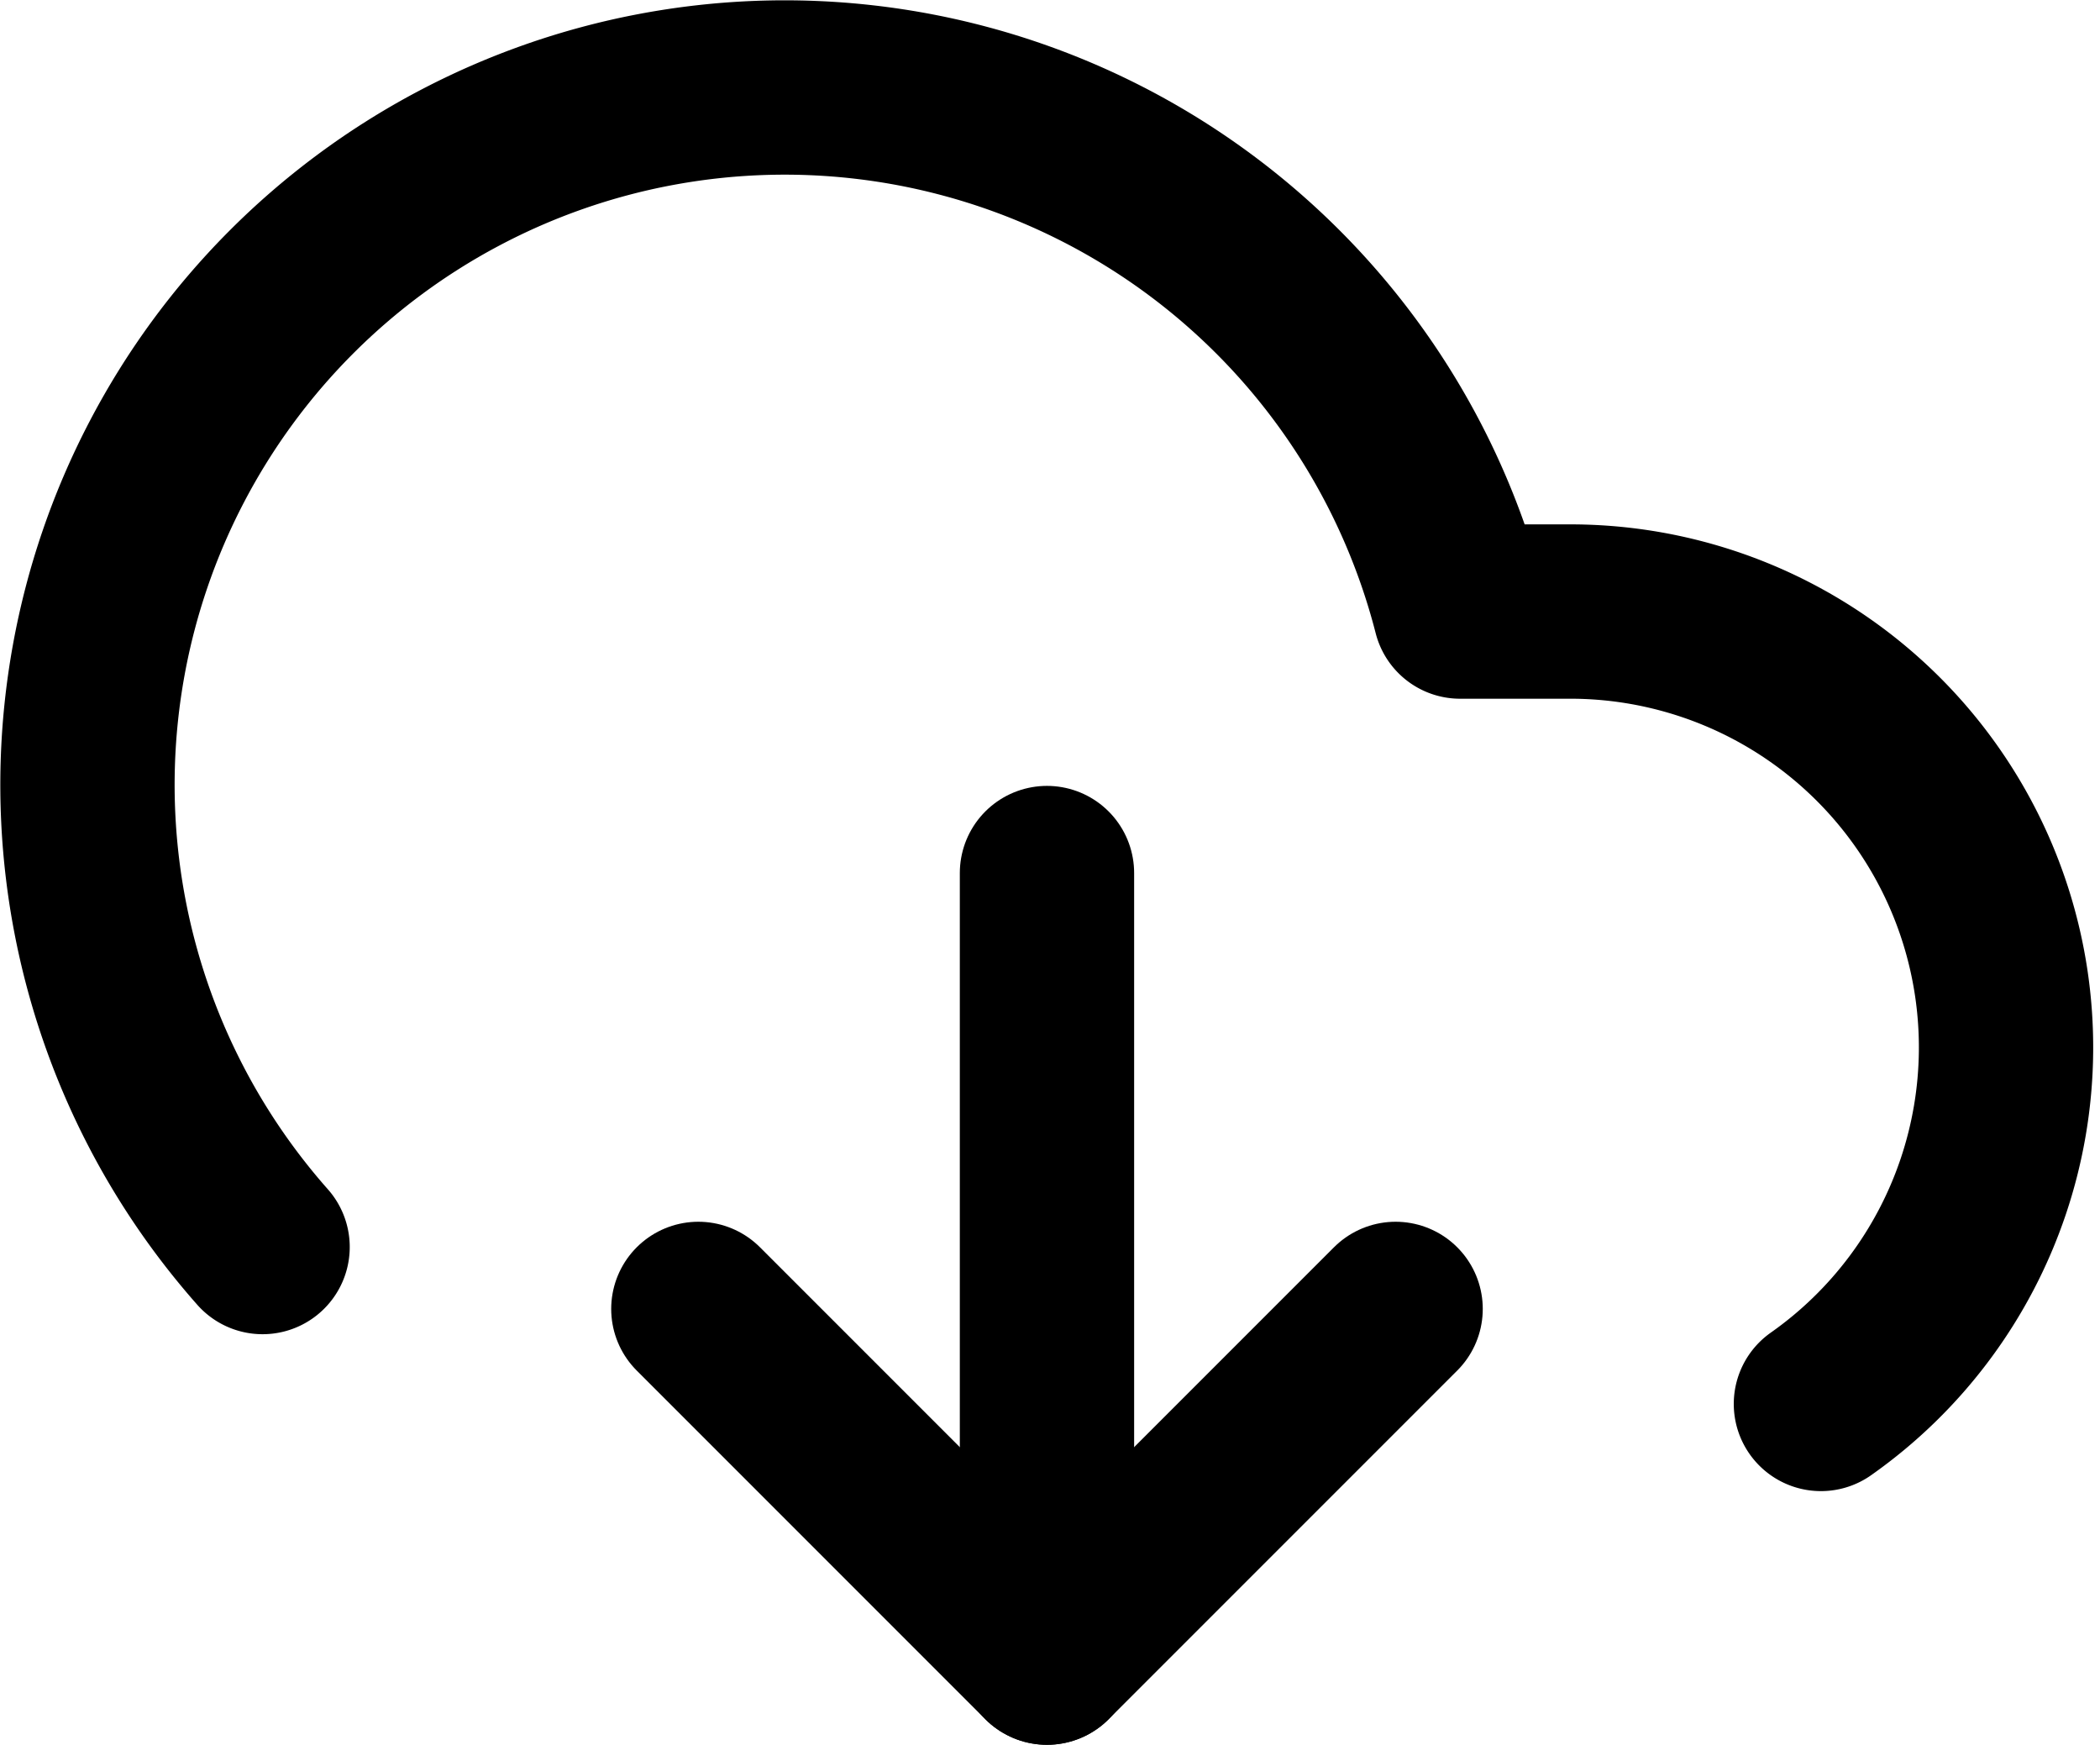
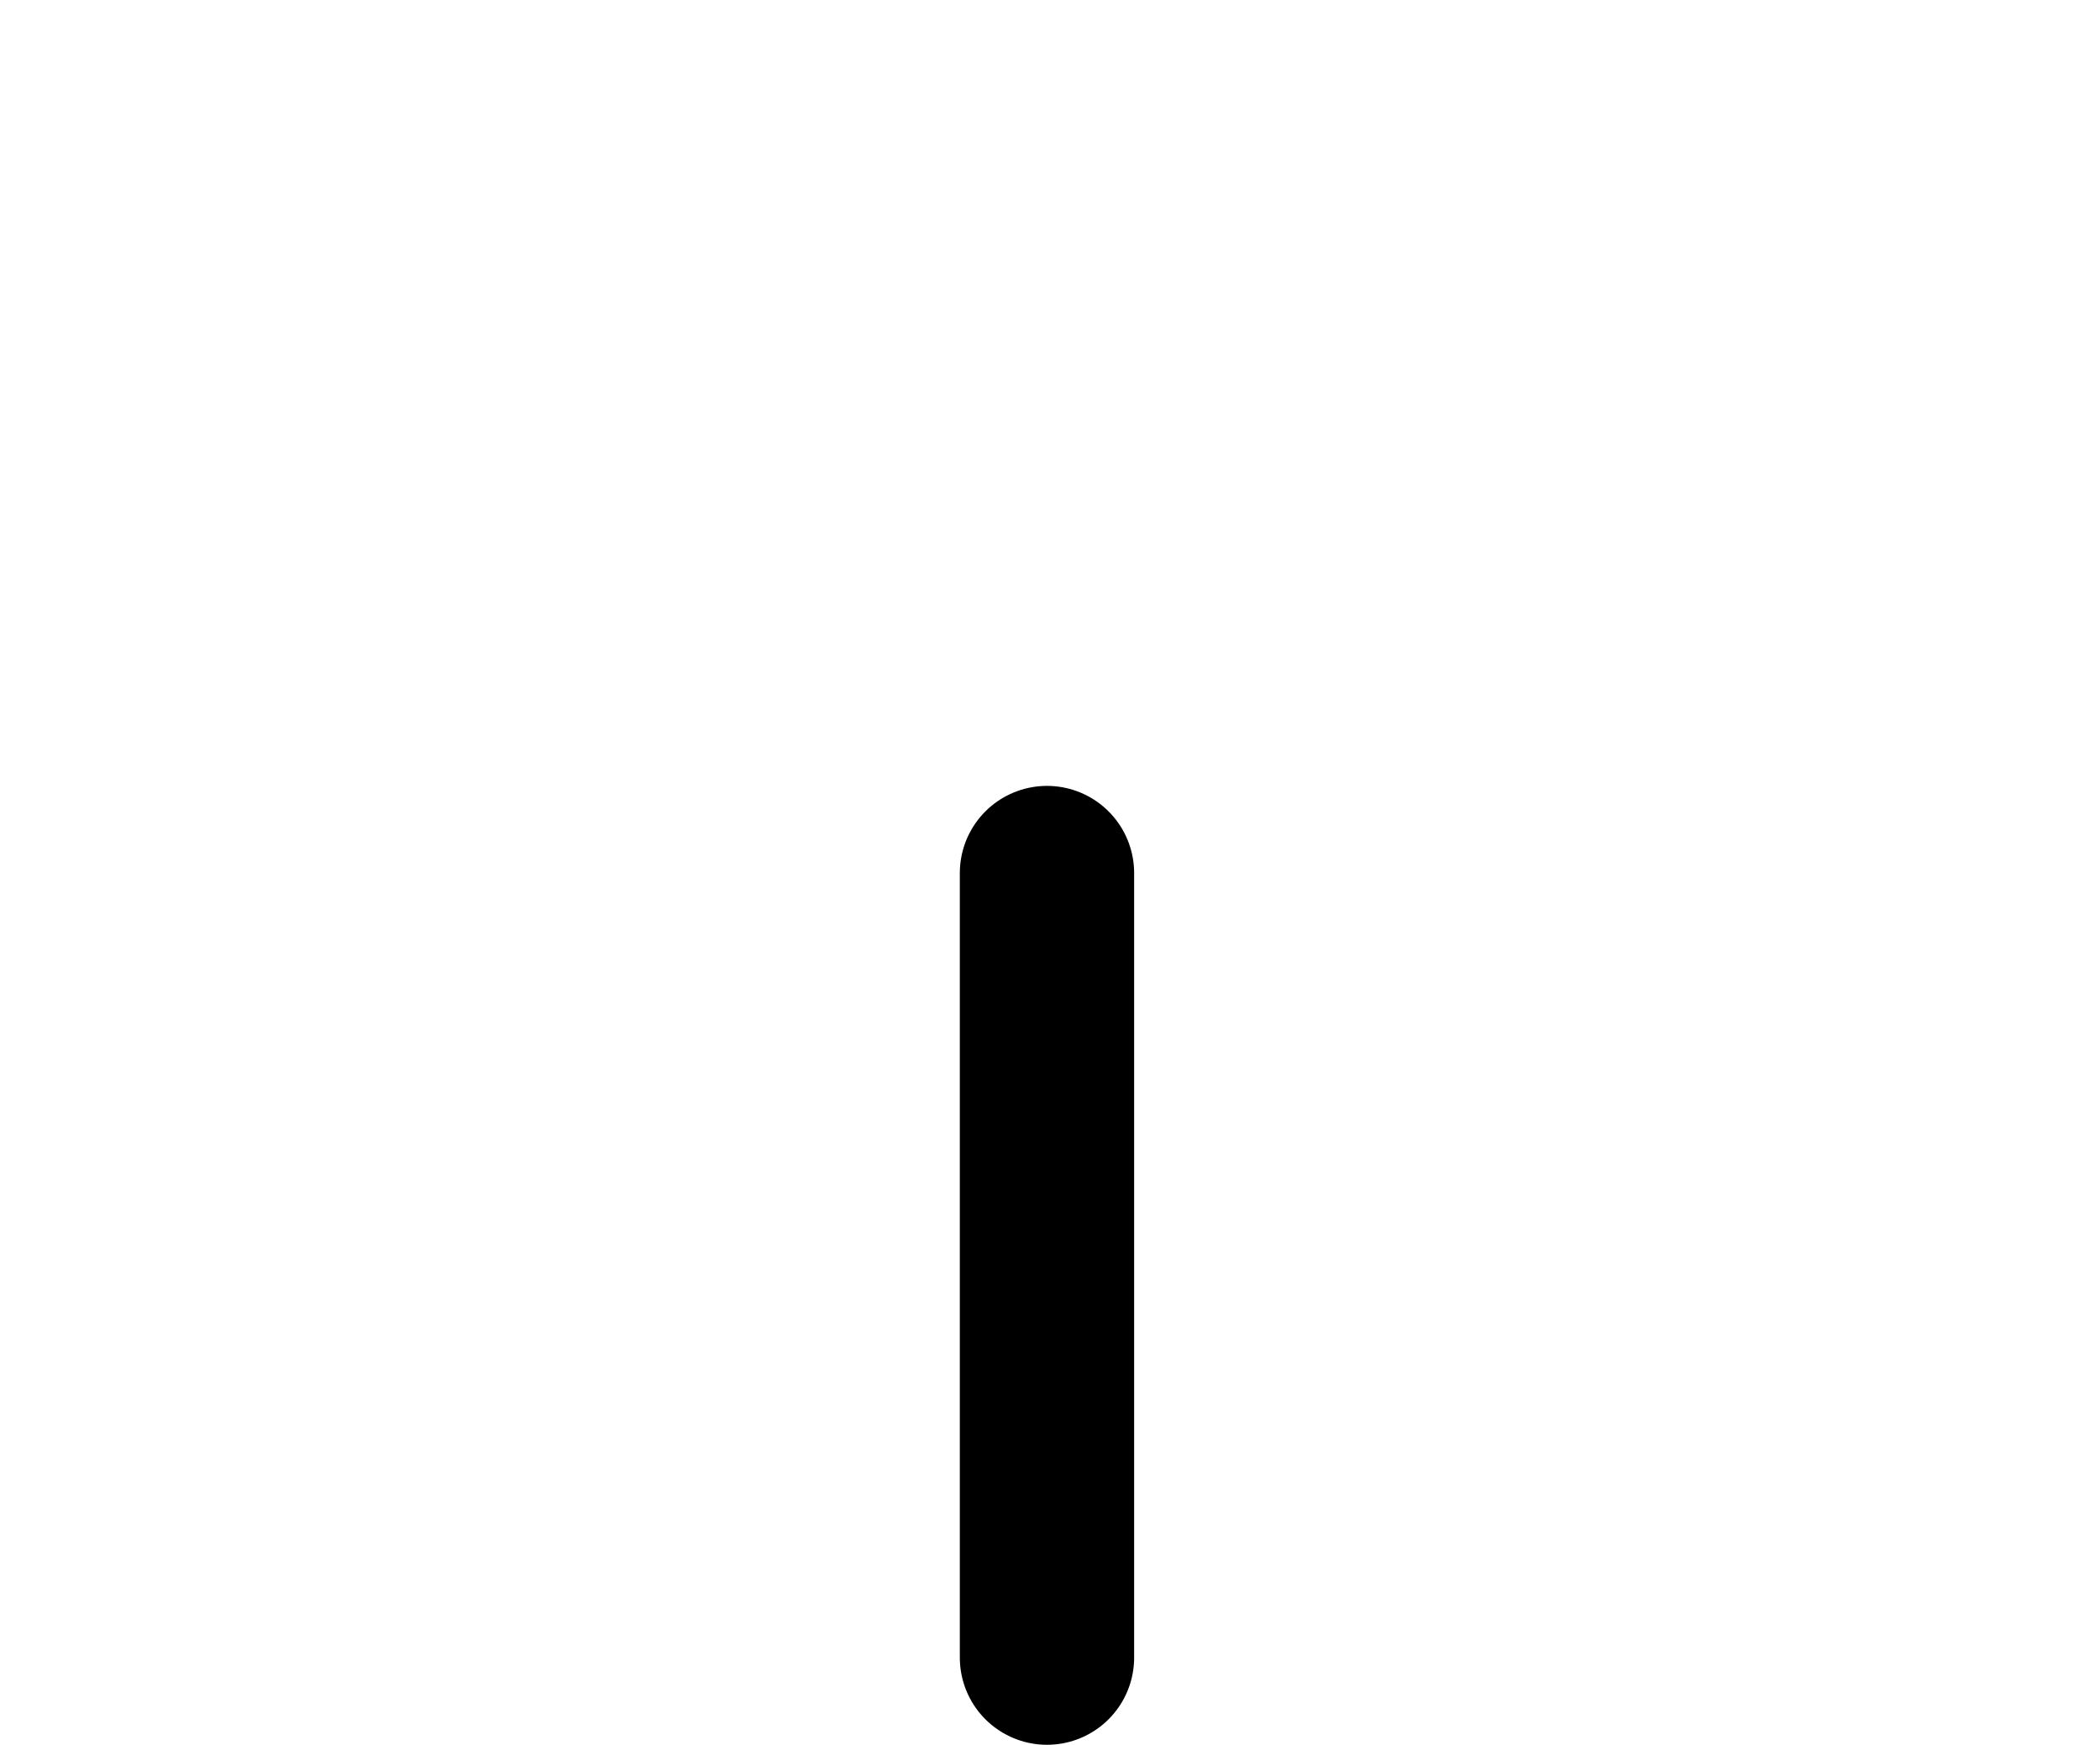
<svg xmlns="http://www.w3.org/2000/svg" width="36.142" height="30.023" viewBox="0 0 36.142 30.023">
  <g id="Icon_feather-download-cloud" data-name="Icon feather-download-cloud" transform="translate(0.019 -2.977)">
-     <path id="Tracé_41" data-name="Tracé 41" d="M12,25.5l6,6,6-6" fill="none" stroke="#000" stroke-linecap="round" stroke-linejoin="round" stroke-width="3" />
    <path id="Tracé_42" data-name="Tracé 42" d="M18,18V31.5" fill="none" stroke="#000" stroke-linecap="round" stroke-linejoin="round" stroke-width="3" />
-     <path id="Tracé_43" data-name="Tracé 43" d="M31.32,27.135A7.5,7.5,0,0,0,27,13.5H25.11A12,12,0,1,0,4.5,24.435" fill="none" stroke="#000" stroke-linecap="round" stroke-linejoin="round" stroke-width="3" />
  </g>
</svg>